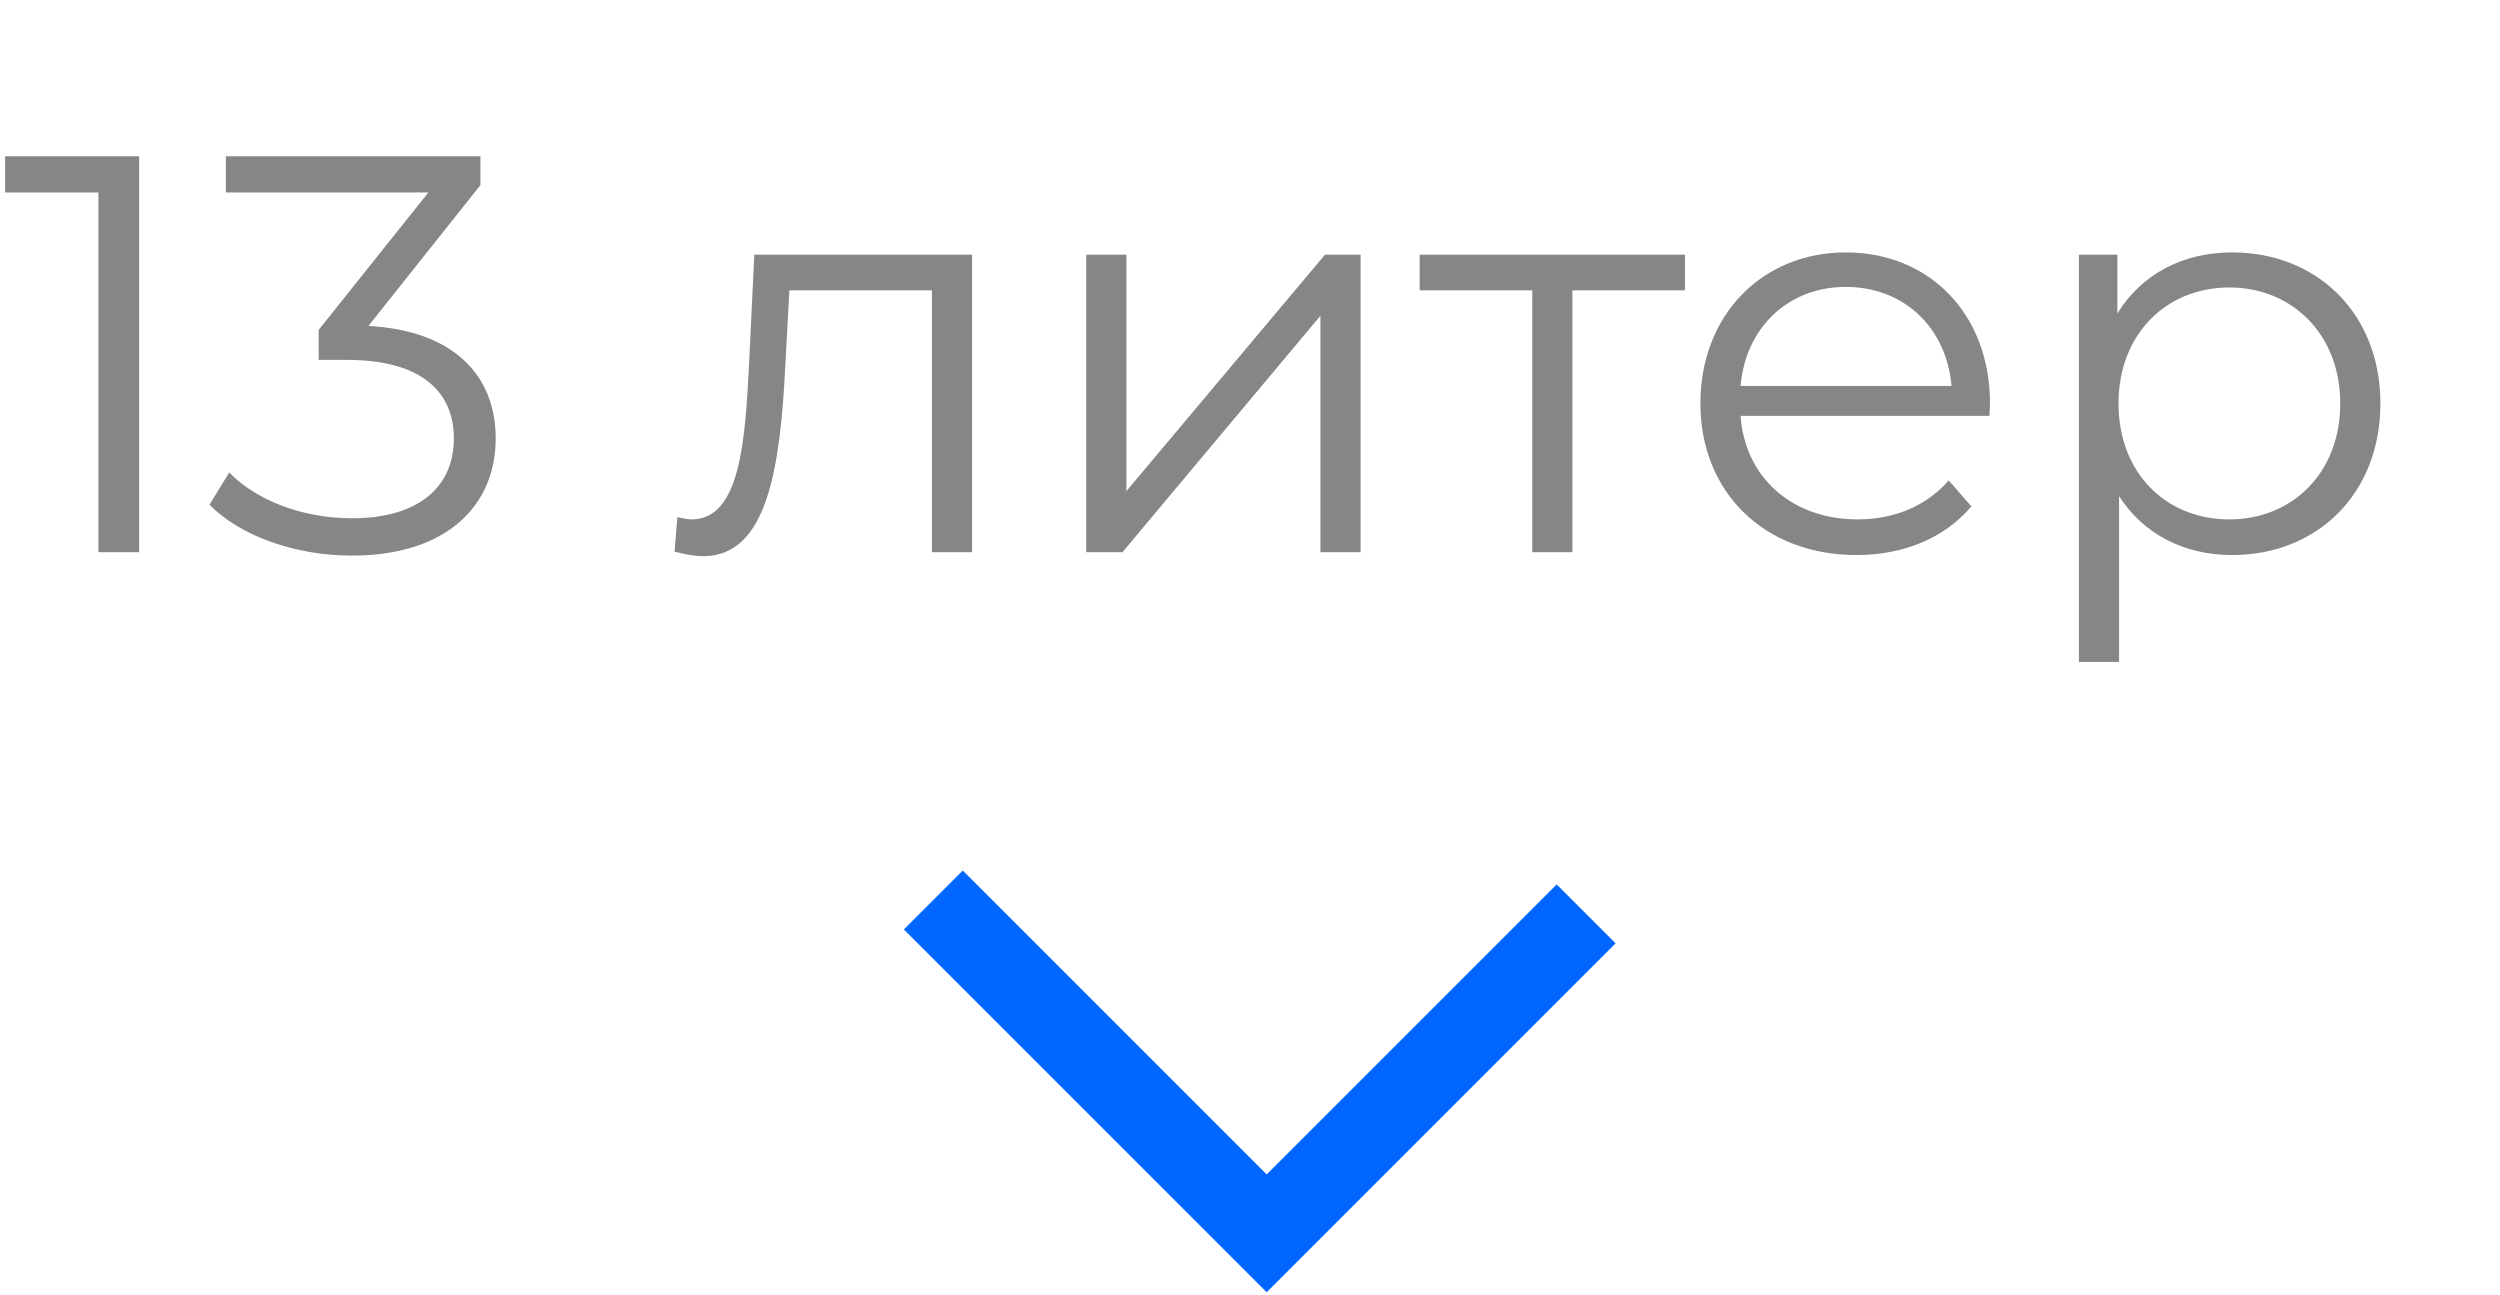
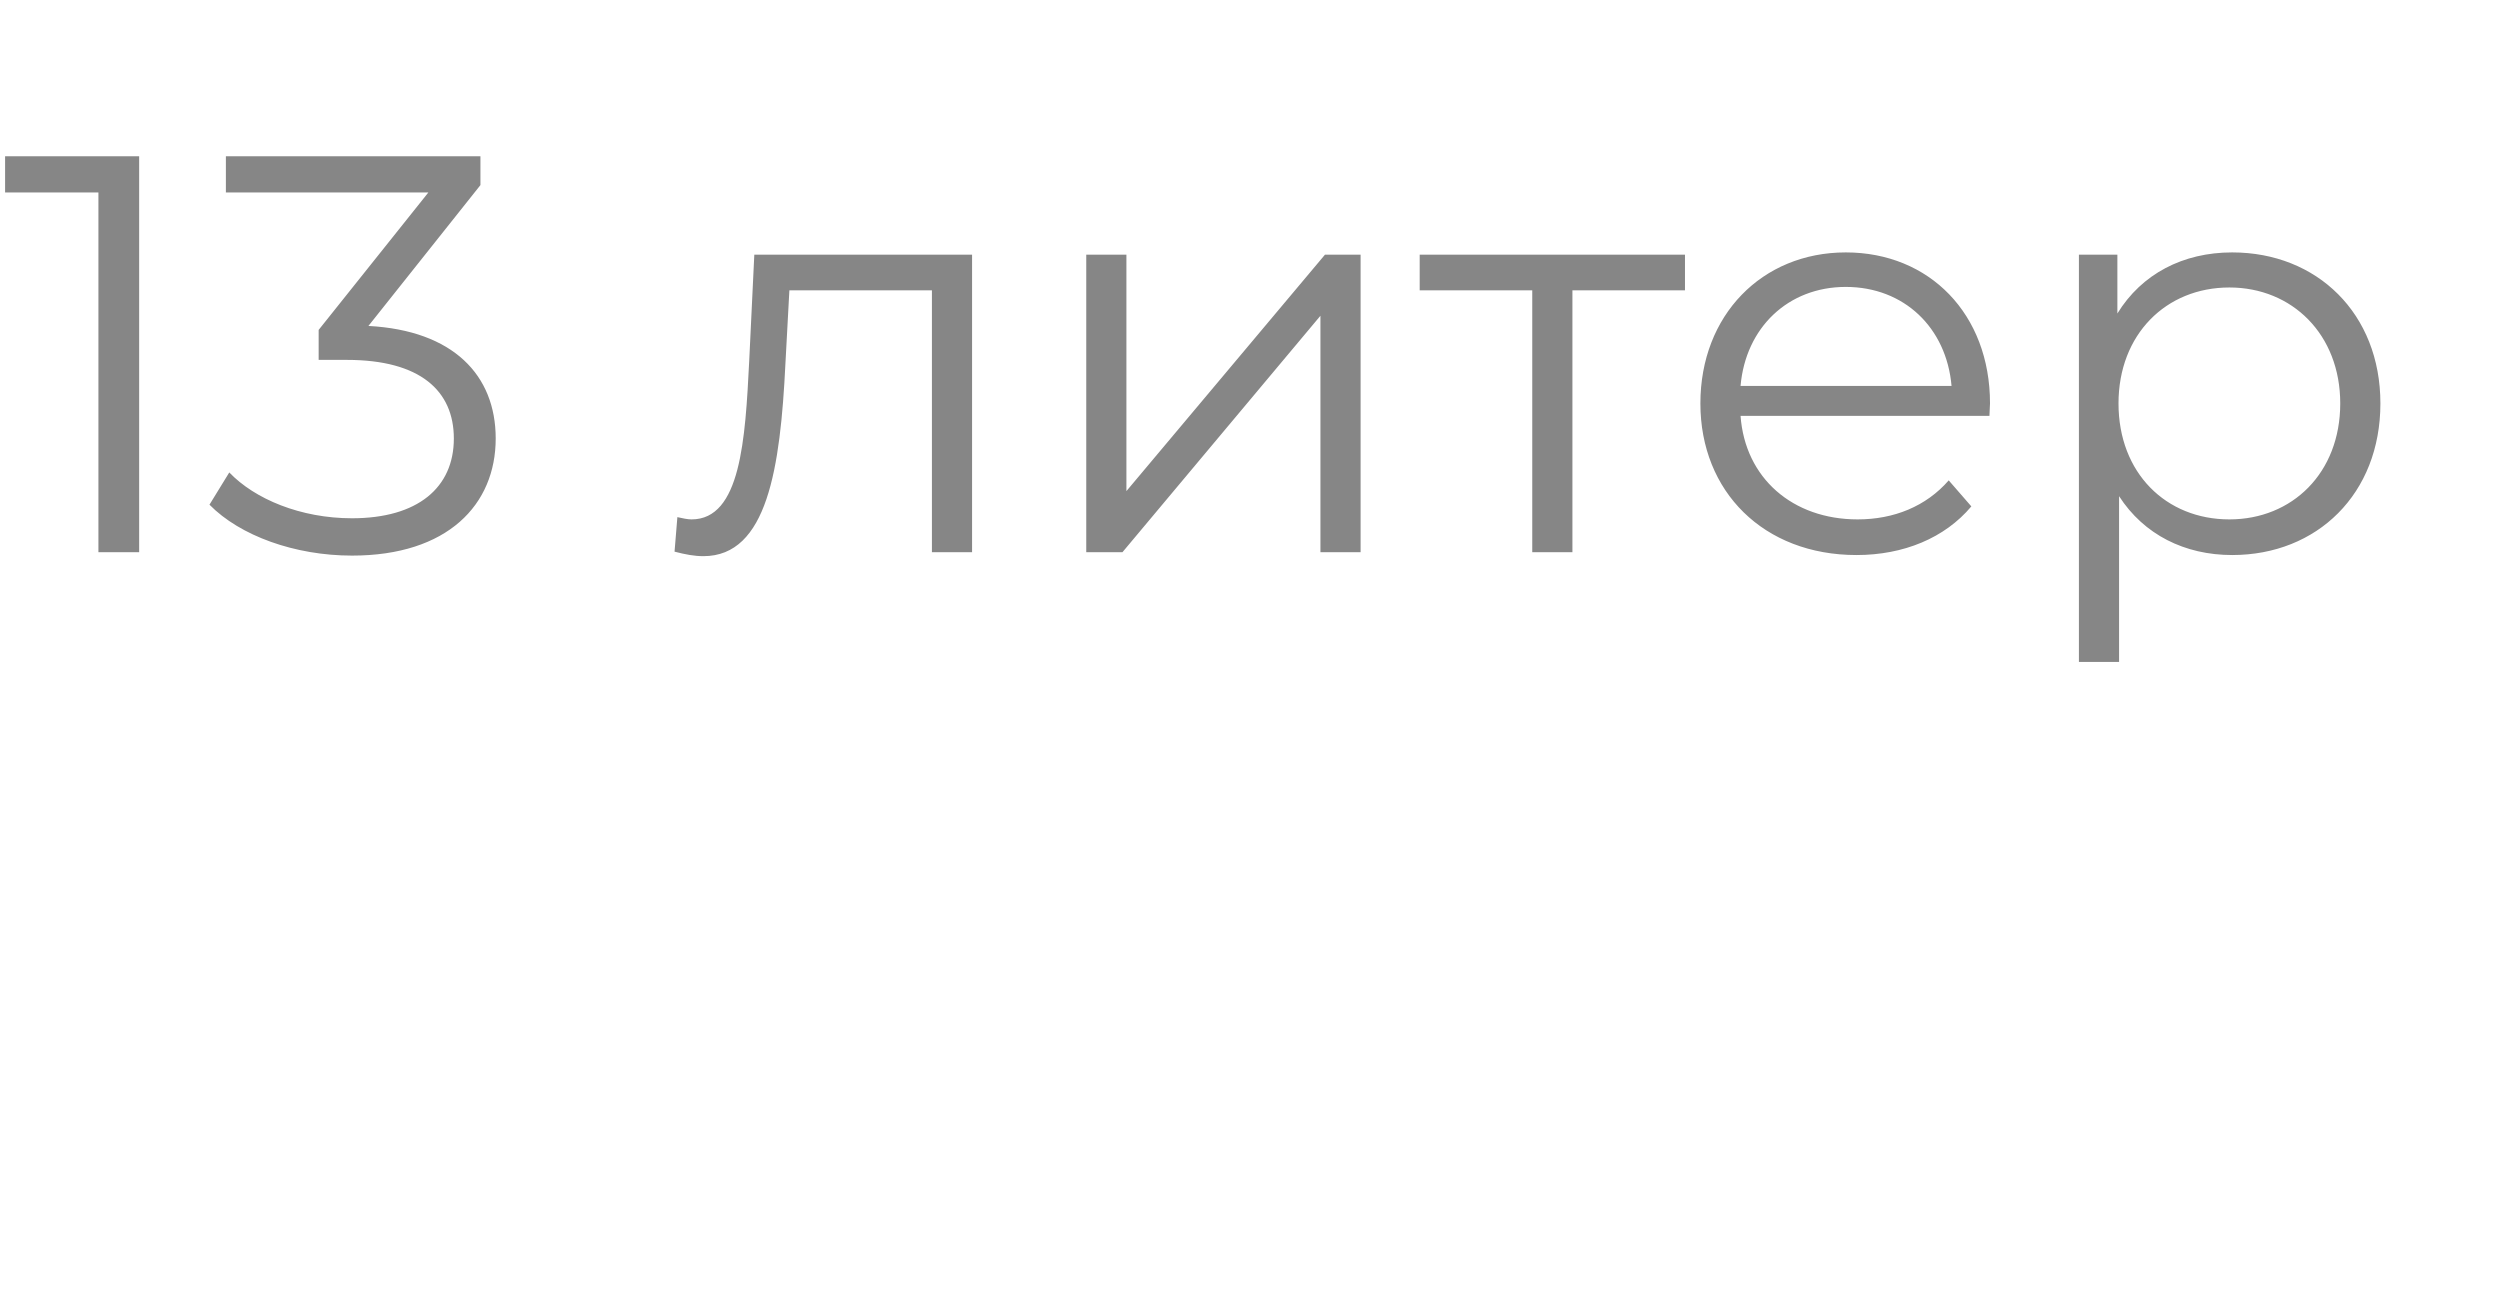
<svg xmlns="http://www.w3.org/2000/svg" width="249" height="129" viewBox="0 0 249 129" fill="none">
-   <path d="M92.96 89.64L126.16 122.84L157.977 91.023" stroke="#0066FF" stroke-width="8.3" />
  <path d="M0.507 15.562V19.168H9.803V55H13.86V15.562H0.507ZM36.695 32.464L47.851 18.436V15.562H22.498V19.168H42.667L31.738 32.859V35.845H34.554C41.879 35.845 45.203 38.943 45.203 43.676C45.203 48.577 41.597 51.62 35.062 51.62C29.935 51.62 25.371 49.704 22.836 47.056L20.864 50.267C23.906 53.366 29.371 55.338 35.062 55.338C44.583 55.338 49.372 50.267 49.372 43.676C49.372 37.366 45.146 32.915 36.695 32.464ZM75.129 25.366L74.621 35.957C74.227 43.788 73.776 51.732 68.875 51.732C68.481 51.732 67.974 51.62 67.466 51.507L67.185 54.944C68.255 55.225 69.157 55.394 70.058 55.394C76.424 55.394 77.72 46.605 78.227 36.239L78.622 28.915H92.819V55H96.819V25.366H75.129ZM108.191 55H111.796L131.515 31.45V55H135.515V25.366H131.966L112.191 48.915V25.366H108.191V55ZM167.824 25.366H141.401V28.915H152.613V55H156.613V28.915H167.824V25.366ZM198.205 40.183C198.205 31.281 192.177 25.14 183.839 25.14C175.5 25.14 169.359 31.394 169.359 40.183C169.359 48.972 175.669 55.282 184.909 55.282C189.585 55.282 193.698 53.592 196.346 50.437L194.092 47.845C191.839 50.437 188.627 51.732 185.022 51.732C178.543 51.732 173.81 47.62 173.359 41.422H198.149C198.149 40.971 198.205 40.521 198.205 40.183ZM183.839 28.577C189.641 28.577 193.867 32.633 194.374 38.436H173.359C173.866 32.633 178.092 28.577 183.839 28.577ZM222.328 25.14C217.426 25.14 213.313 27.281 210.891 31.225V25.366H207.06V65.93H211.06V49.422C213.539 53.254 217.595 55.282 222.328 55.282C230.778 55.282 237.088 49.197 237.088 40.183C237.088 31.225 230.778 25.14 222.328 25.14ZM222.046 51.732C215.736 51.732 211.003 47.112 211.003 40.183C211.003 33.309 215.736 28.633 222.046 28.633C228.3 28.633 233.088 33.309 233.088 40.183C233.088 47.112 228.3 51.732 222.046 51.732Z" fill="#868686" />
</svg>